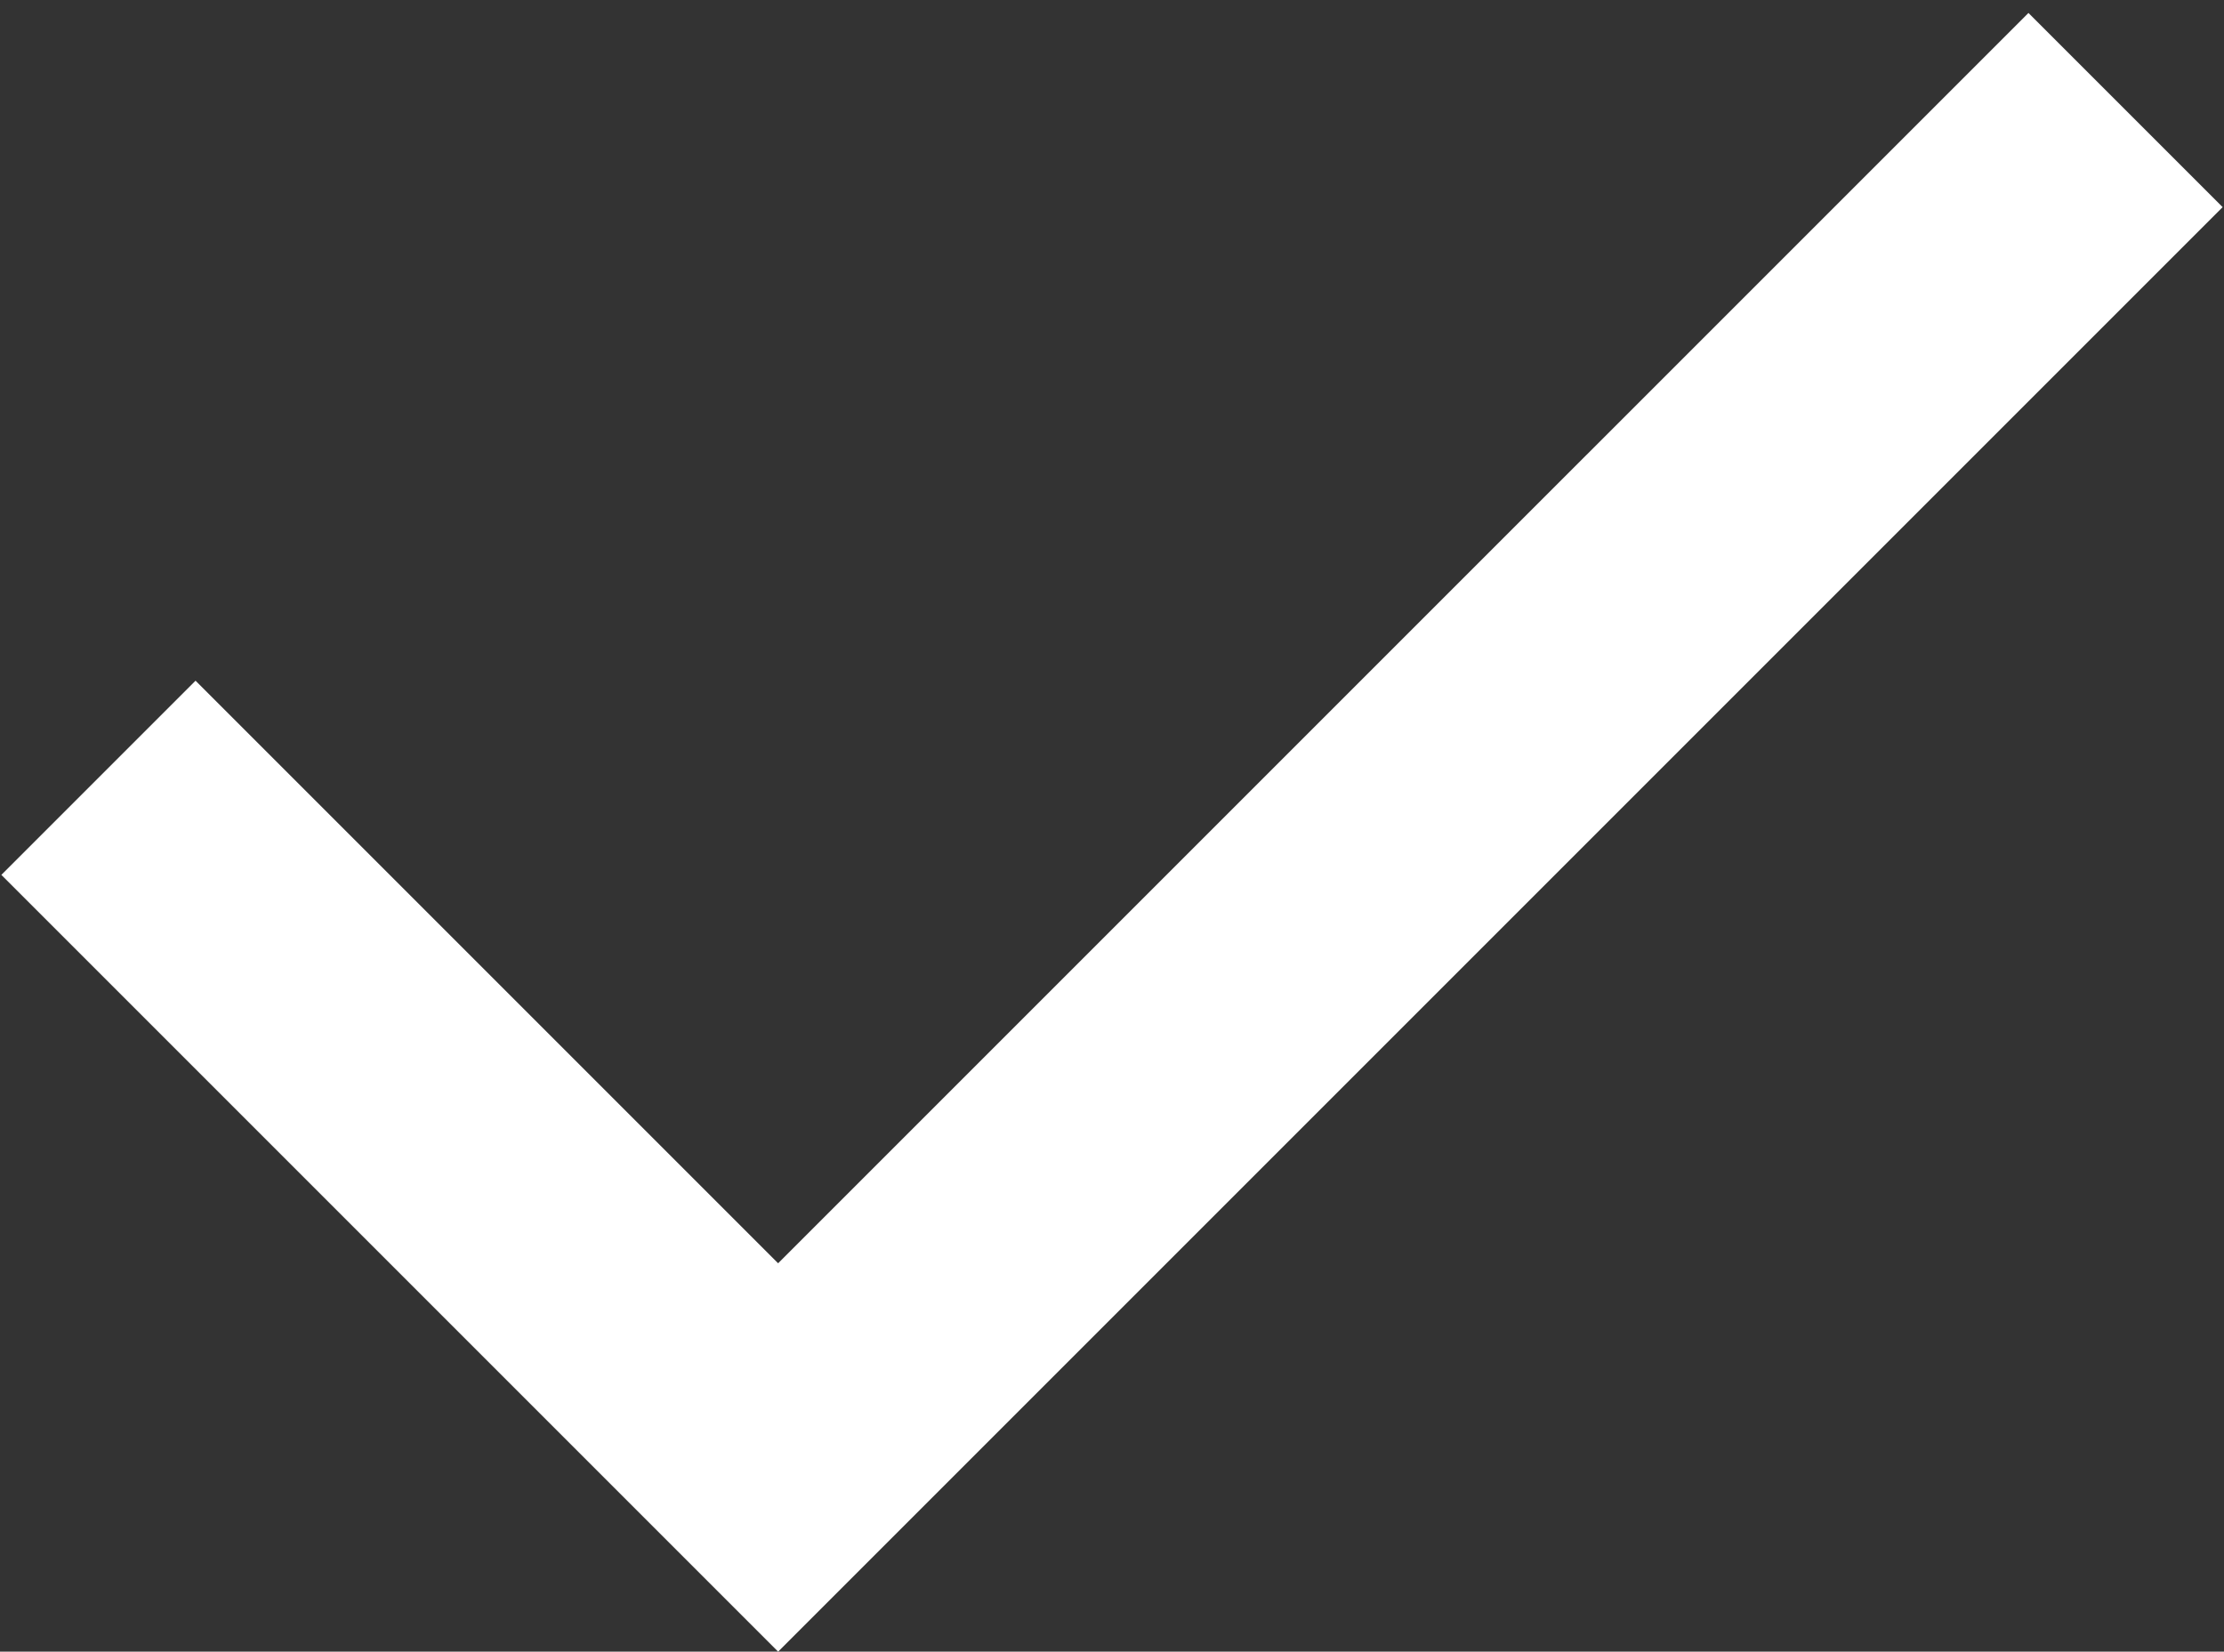
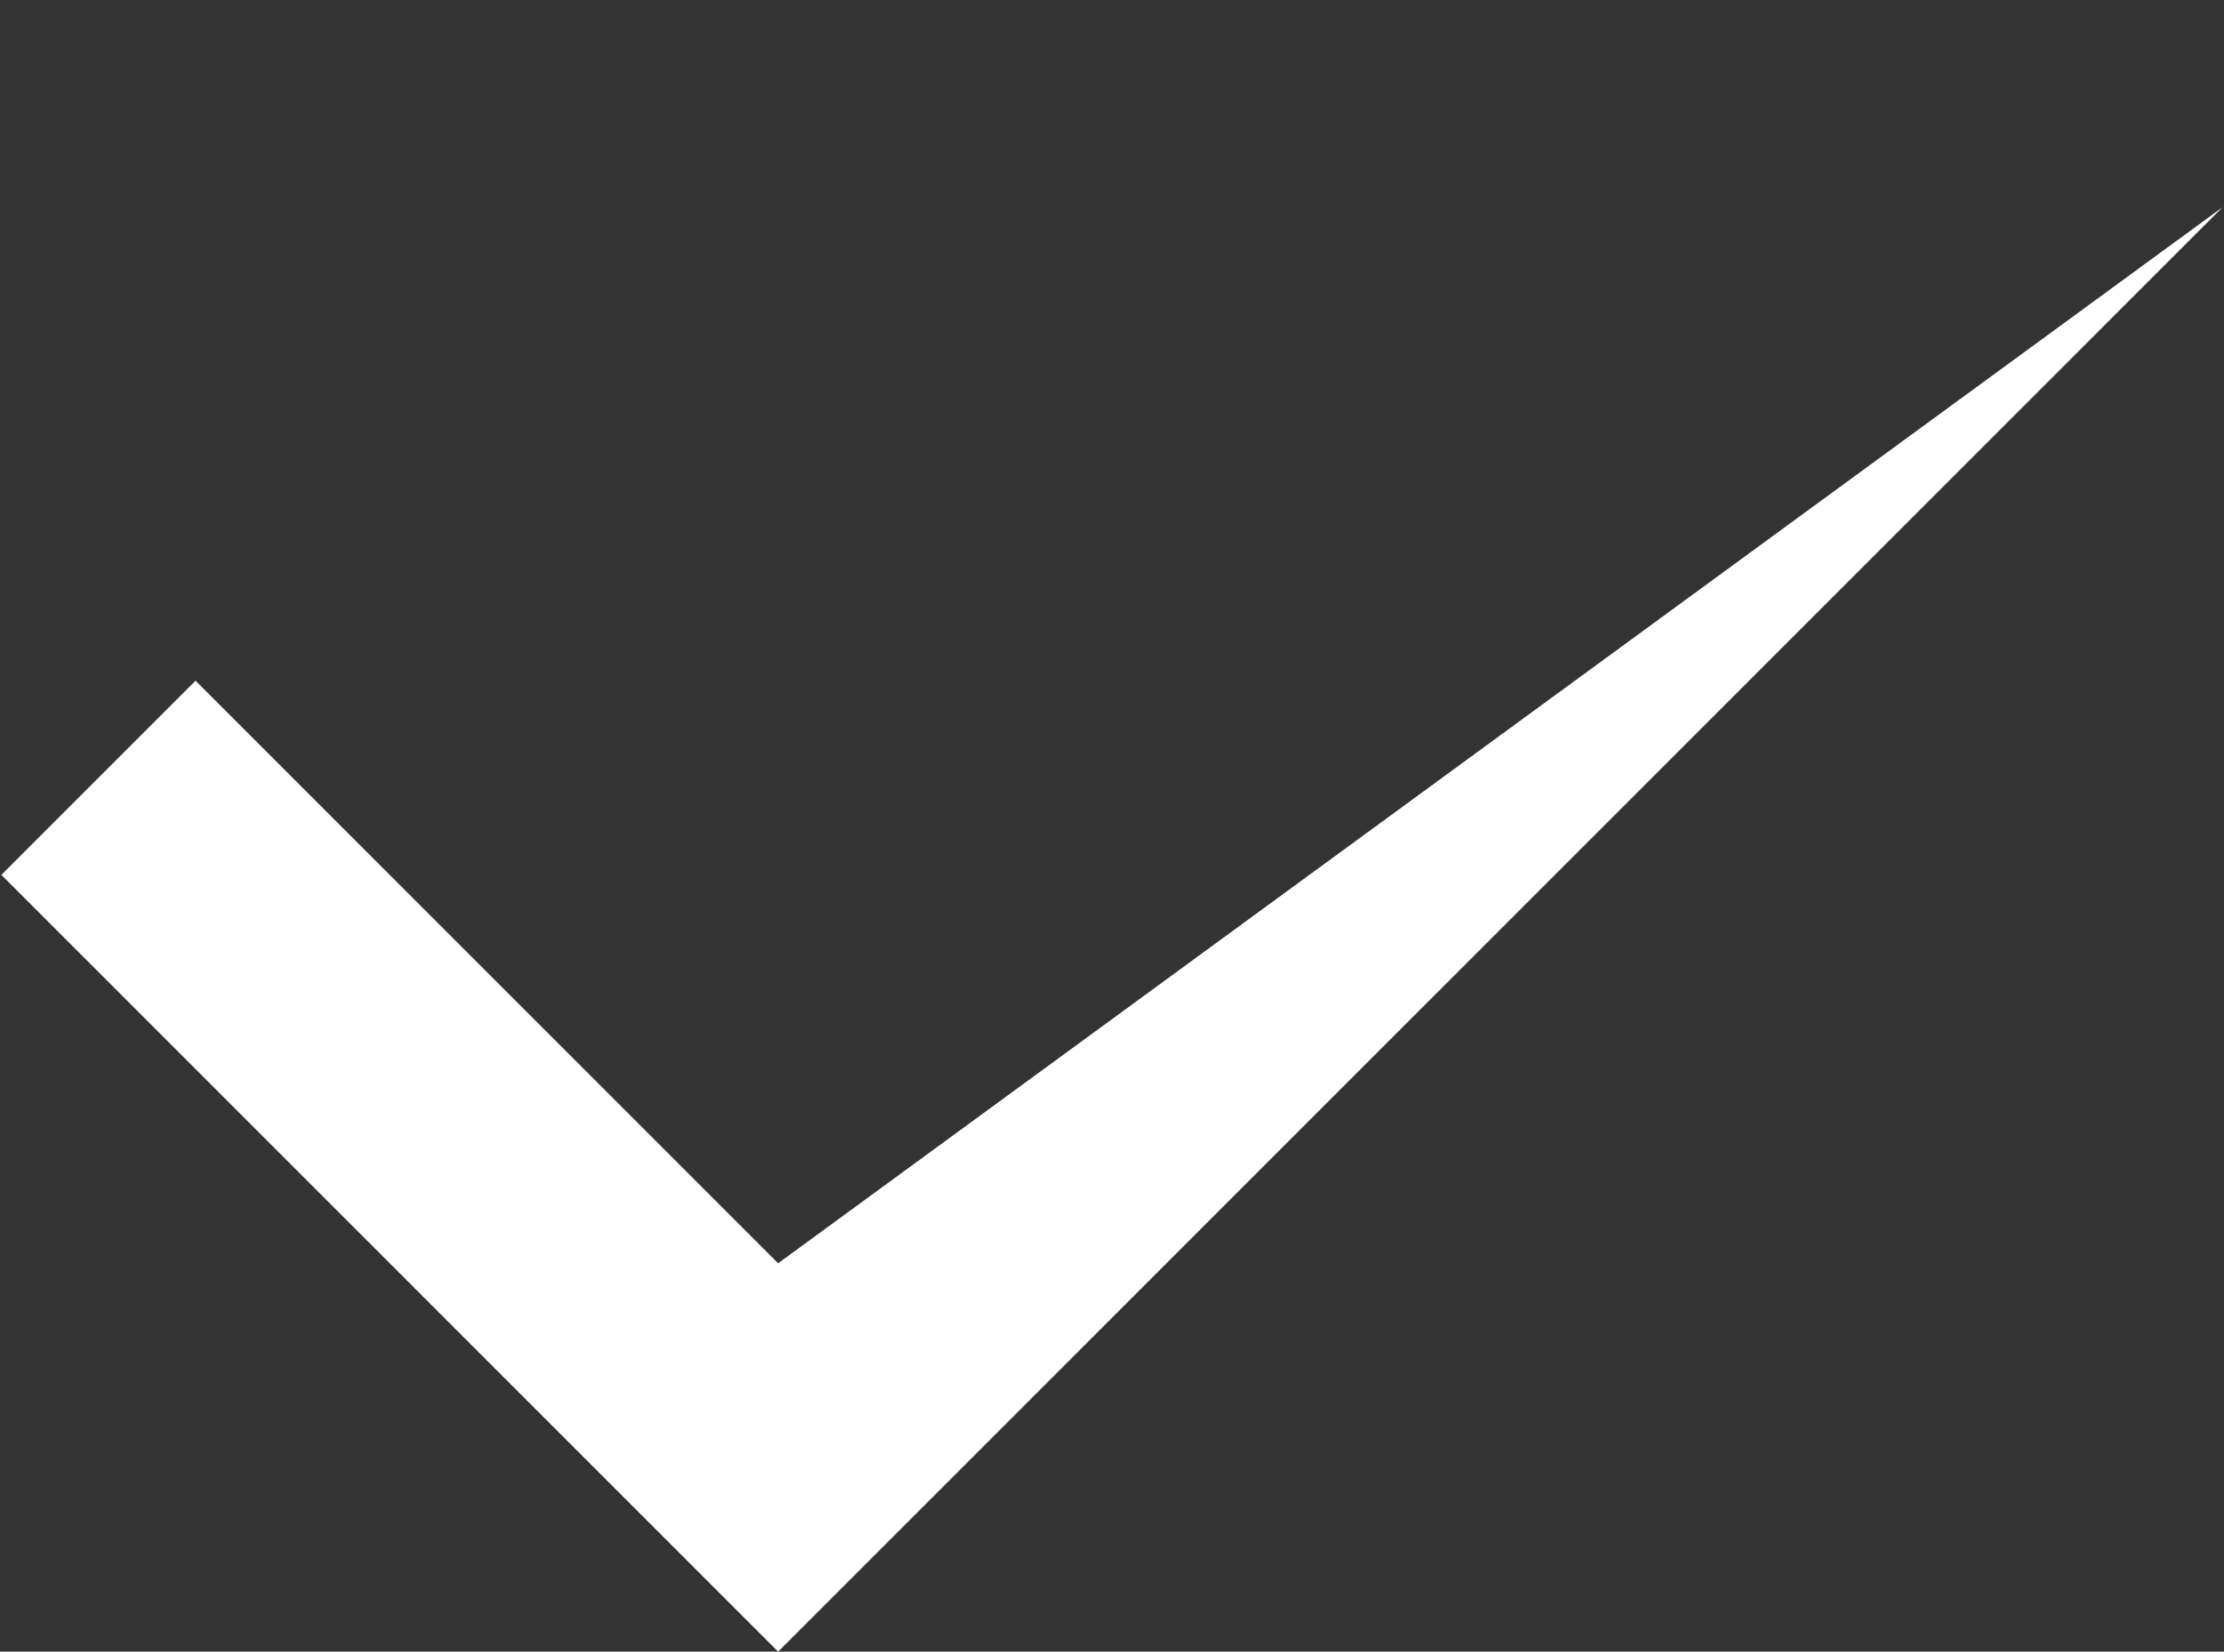
<svg xmlns="http://www.w3.org/2000/svg" width="136" height="101" viewBox="0 0 136 101" fill="none">
  <rect x="0" y="0" width="136" height="101" fill="#333333" stroke="none" />
-   <path d="M47.583 101L0.083 53.5L11.958 41.625L47.583 77.25L124.042 0.792L135.917 12.666L47.583 101Z" fill="white" />
+   <path d="M47.583 101L0.083 53.5L11.958 41.625L47.583 77.25L135.917 12.666L47.583 101Z" fill="white" />
</svg>